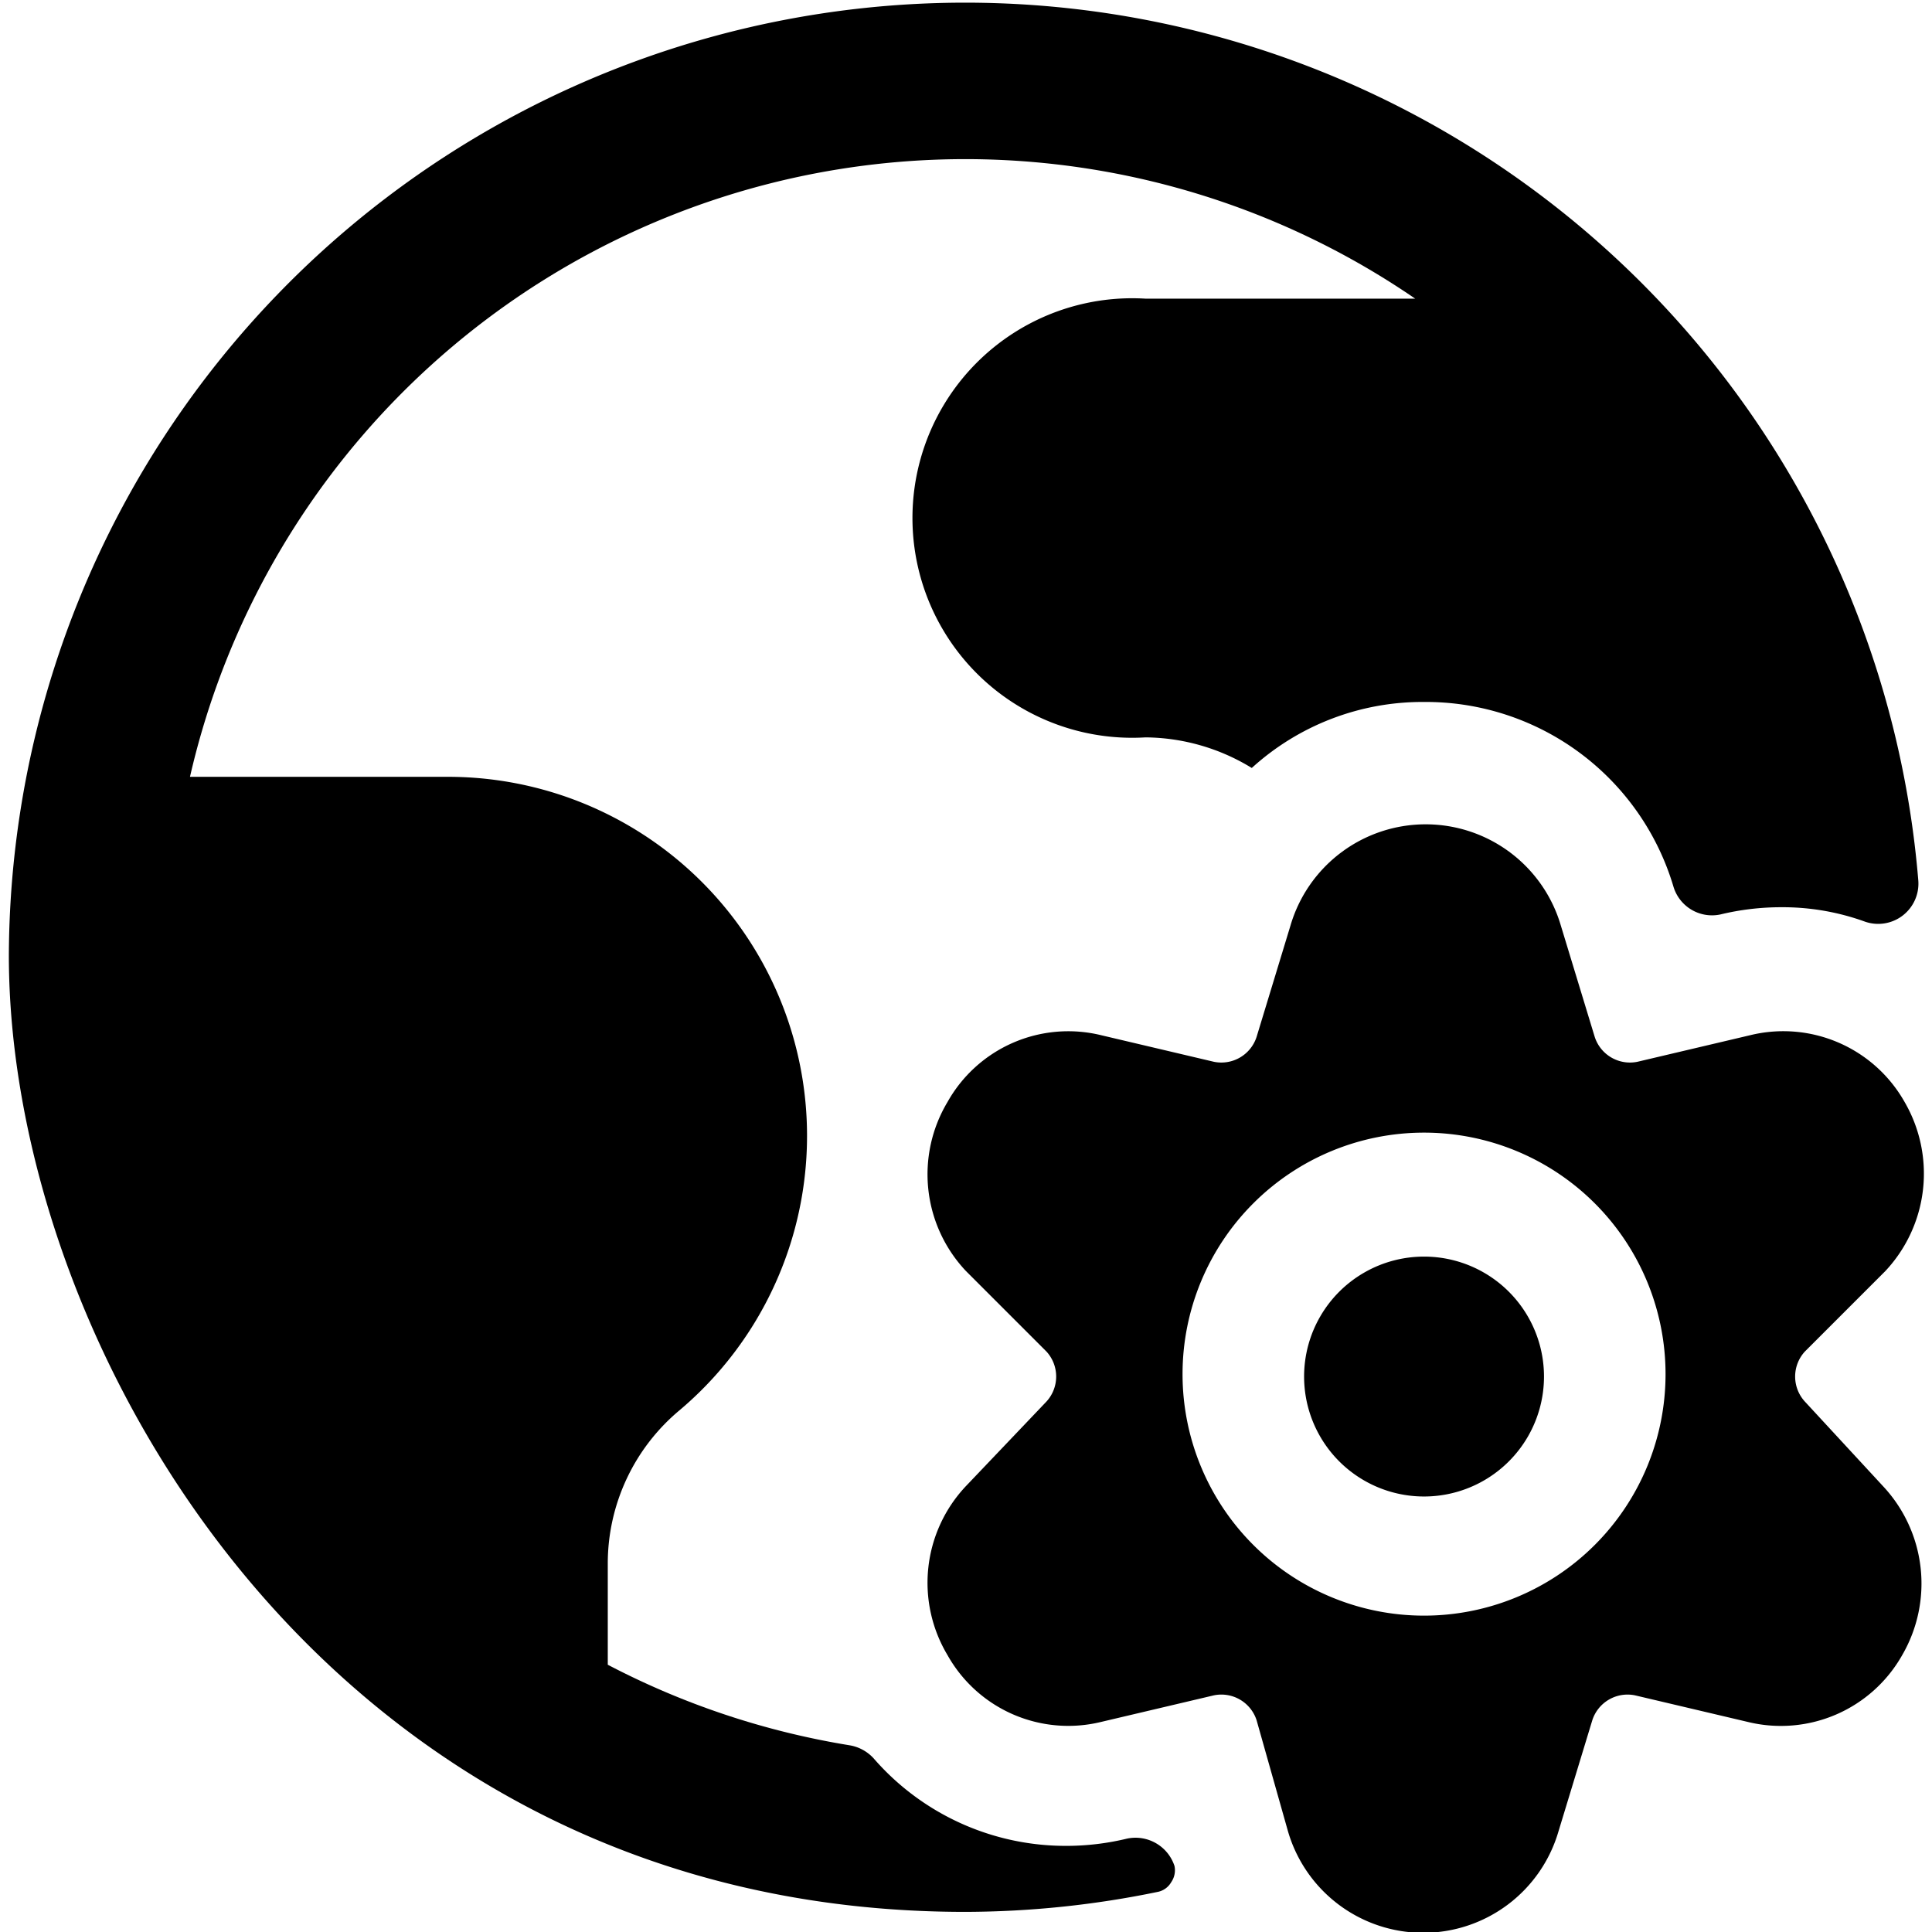
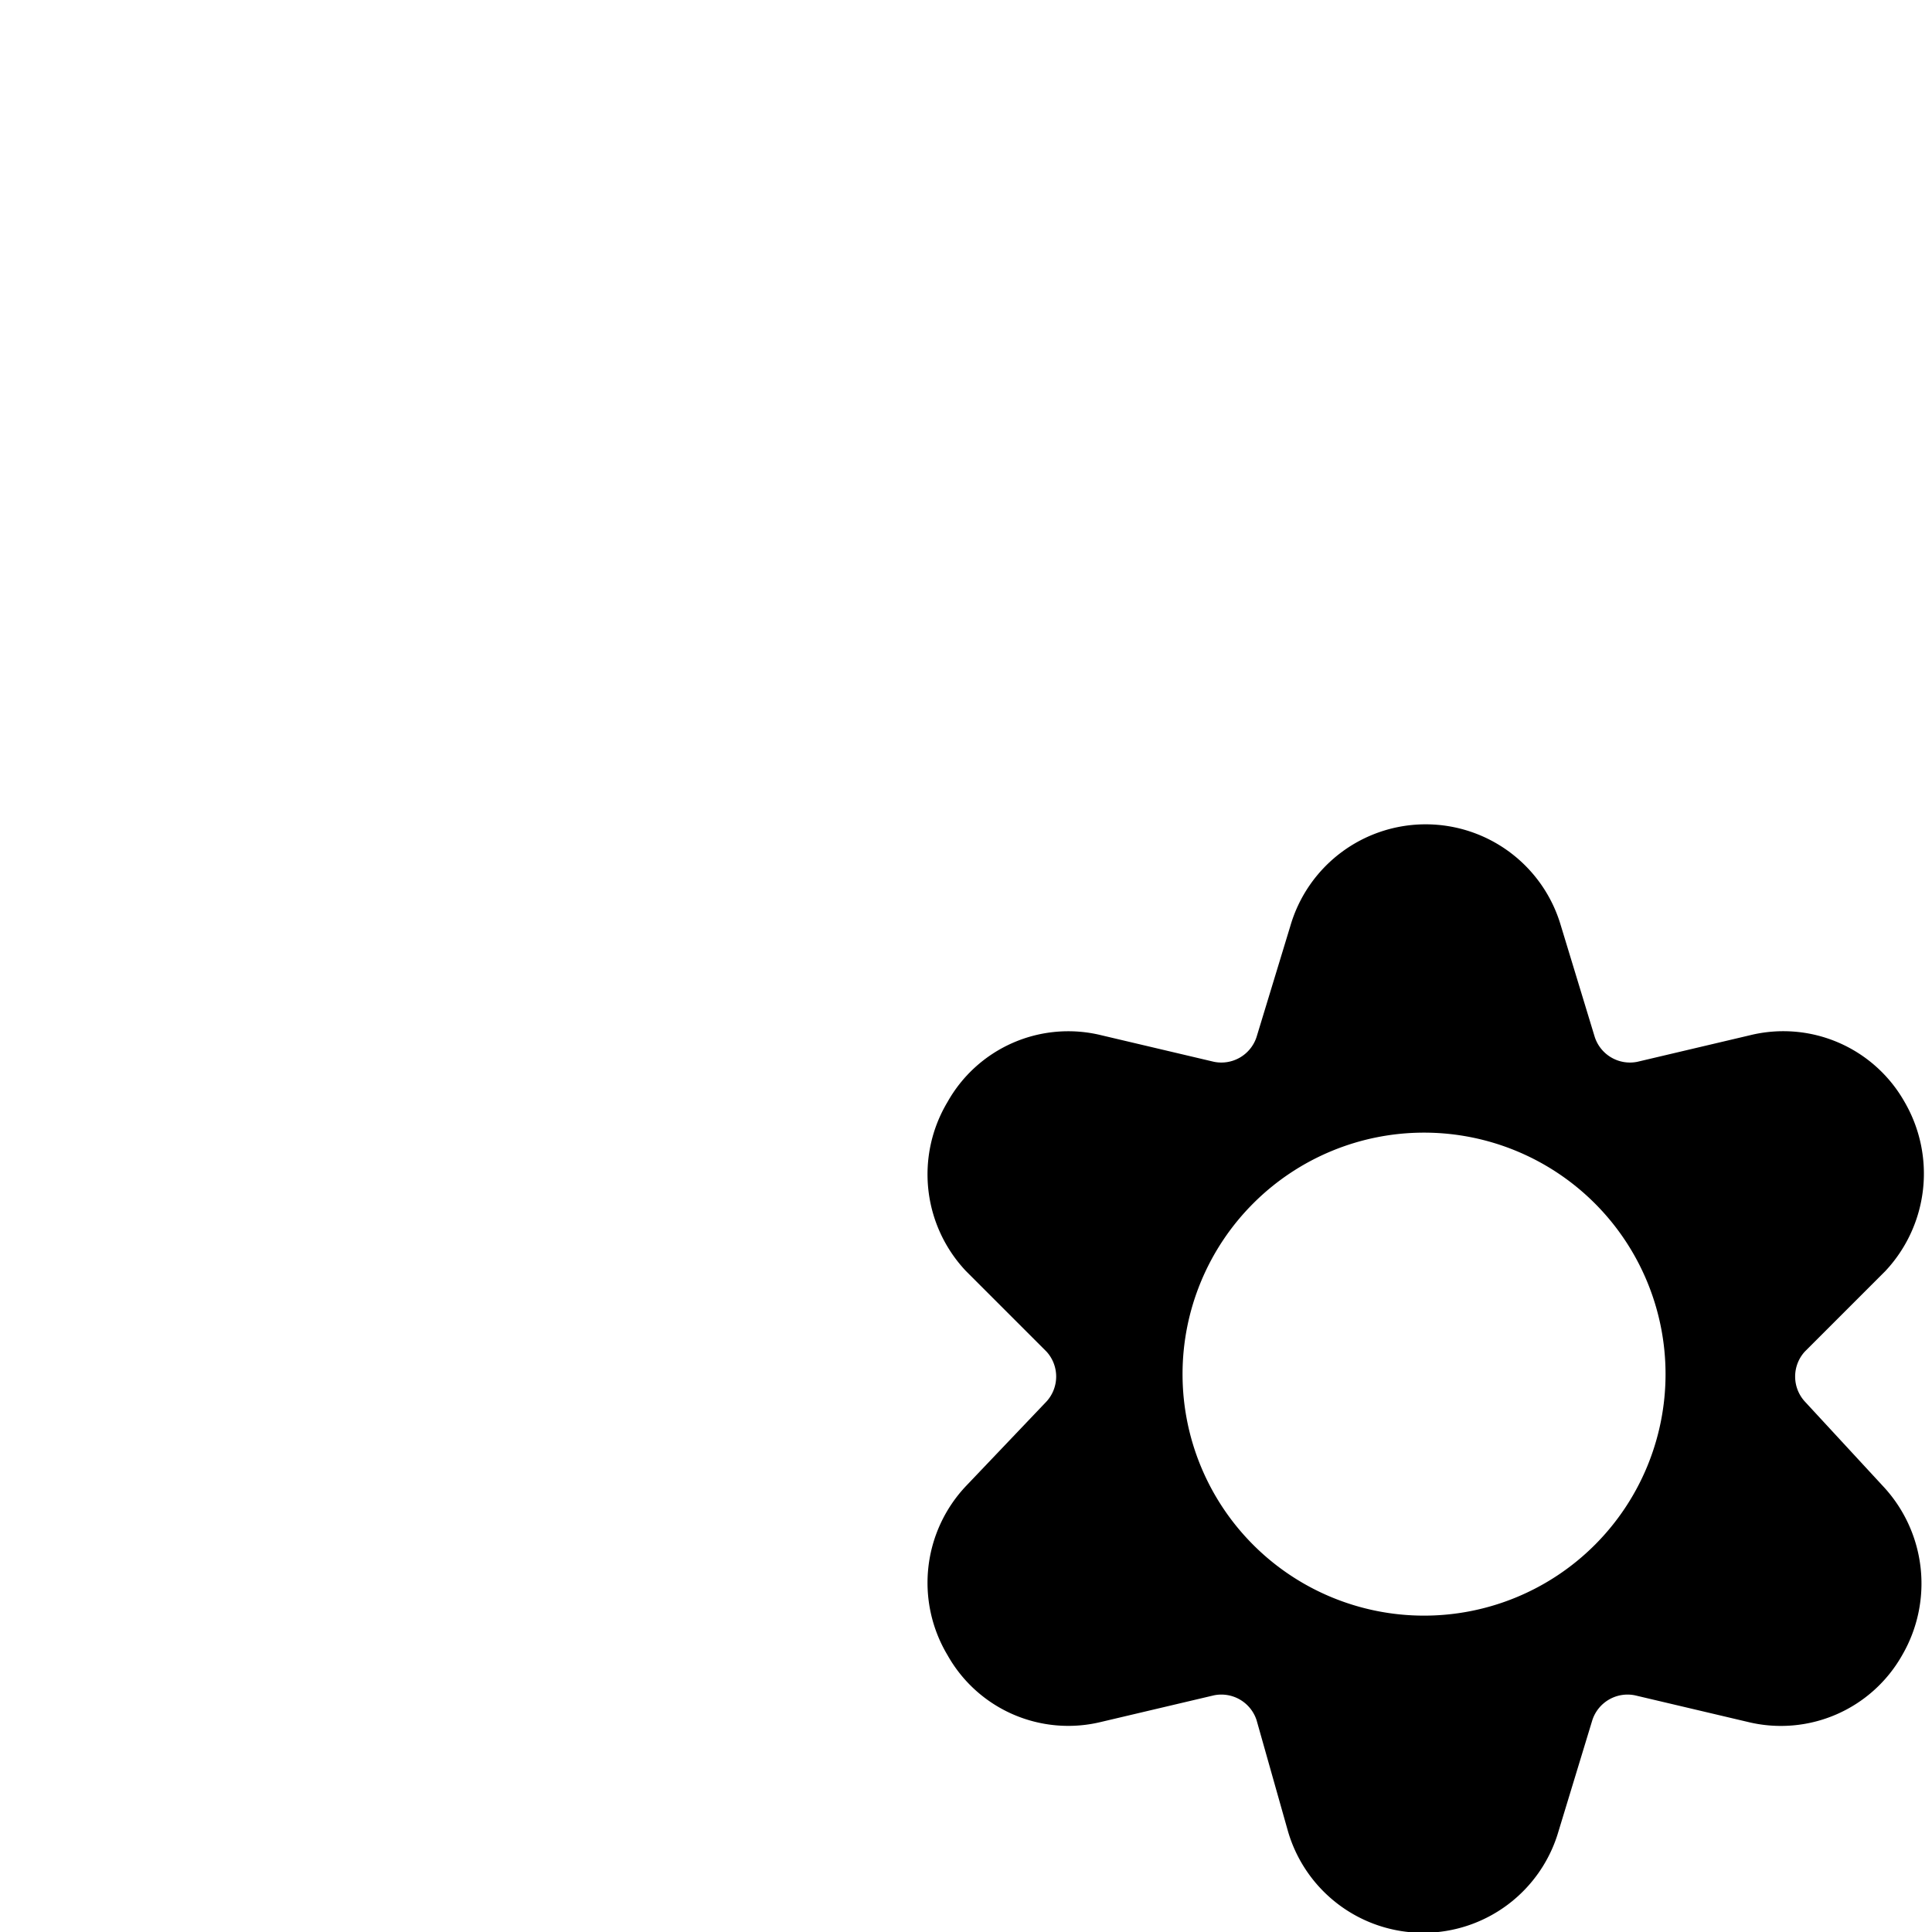
<svg xmlns="http://www.w3.org/2000/svg" viewBox="0 0 24 24" id="Earth-Setting--Streamline-Ultimate">
  <desc>
    Earth Setting Streamline Icon: https://streamlinehq.com
  </desc>
  <g id="Earth-Setting--Streamline-Ultimate.svg">
-     <path d="M16.2 17.1a1.49 1.49 0 1 0 2.98 0 1.49 1.49 0 1 0 -2.98 0" fill="#000000" stroke-width="1" />
    <path d="M22.42 17.41a0.46 0.46 0 0 1 0 -0.62l1 -1a1.77 1.77 0 0 0 0.24 -2.1 1.73 1.73 0 0 0 -1.92 -0.83l-1.4 0.33a0.46 0.46 0 0 1 -0.53 -0.31l-0.42 -1.38a1.75 1.75 0 0 0 -3.36 0l-0.42 1.38a0.46 0.46 0 0 1 -0.53 0.31l-1.4 -0.33a1.72 1.72 0 0 0 -1.91 0.83 1.75 1.75 0 0 0 0.23 2.1l1 1a0.46 0.46 0 0 1 0 0.62l-1 1.05a1.75 1.75 0 0 0 -0.23 2.1 1.72 1.72 0 0 0 1.91 0.83l1.4 -0.33a0.46 0.46 0 0 1 0.53 0.31l0.39 1.38a1.75 1.75 0 0 0 3.36 0l0.42 -1.38a0.46 0.46 0 0 1 0.53 -0.31l1.4 0.33a1.73 1.73 0 0 0 1.92 -0.83 1.77 1.77 0 0 0 -0.24 -2.1Zm-4.73 2.66a3 3 0 1 1 3 -3 3 3 0 0 1 -3 3Z" fill="#000000" stroke-width="1" />
-     <path d="M14.59 23.18a0.51 0.51 0 0 0 -0.59 -0.34 3.2 3.2 0 0 1 -0.75 0.09 3.16 3.16 0 0 1 -2.4 -1.09 0.52 0.52 0 0 0 -0.3 -0.16 9.91 9.91 0 0 1 -3 -1v-1.26a2.48 2.48 0 0 1 0.89 -1.9 4.46 4.46 0 0 0 -2.88 -7.87h-3.2a9.88 9.88 0 0 1 15.22 -5.94h-3.35a2.73 2.73 0 1 0 0 5.45 2.56 2.56 0 0 1 1.32 0.38 3.15 3.15 0 0 1 2.14 -0.82 3.21 3.21 0 0 1 3.1 2.3 0.5 0.5 0 0 0 0.58 0.34 3.2 3.2 0 0 1 0.75 -0.09 3 3 0 0 1 1.05 0.18 0.5 0.5 0 0 0 0.66 -0.51 11.88 11.88 0 0 0 -23.72 0.93c0 4.87 4 11.88 11.88 11.88a11.92 11.92 0 0 0 2.4 -0.25 0.25 0.25 0 0 0 0.16 -0.12 0.26 0.26 0 0 0 0.04 -0.2Z" fill="#000000" stroke-width="1" />
  </g>
</svg>